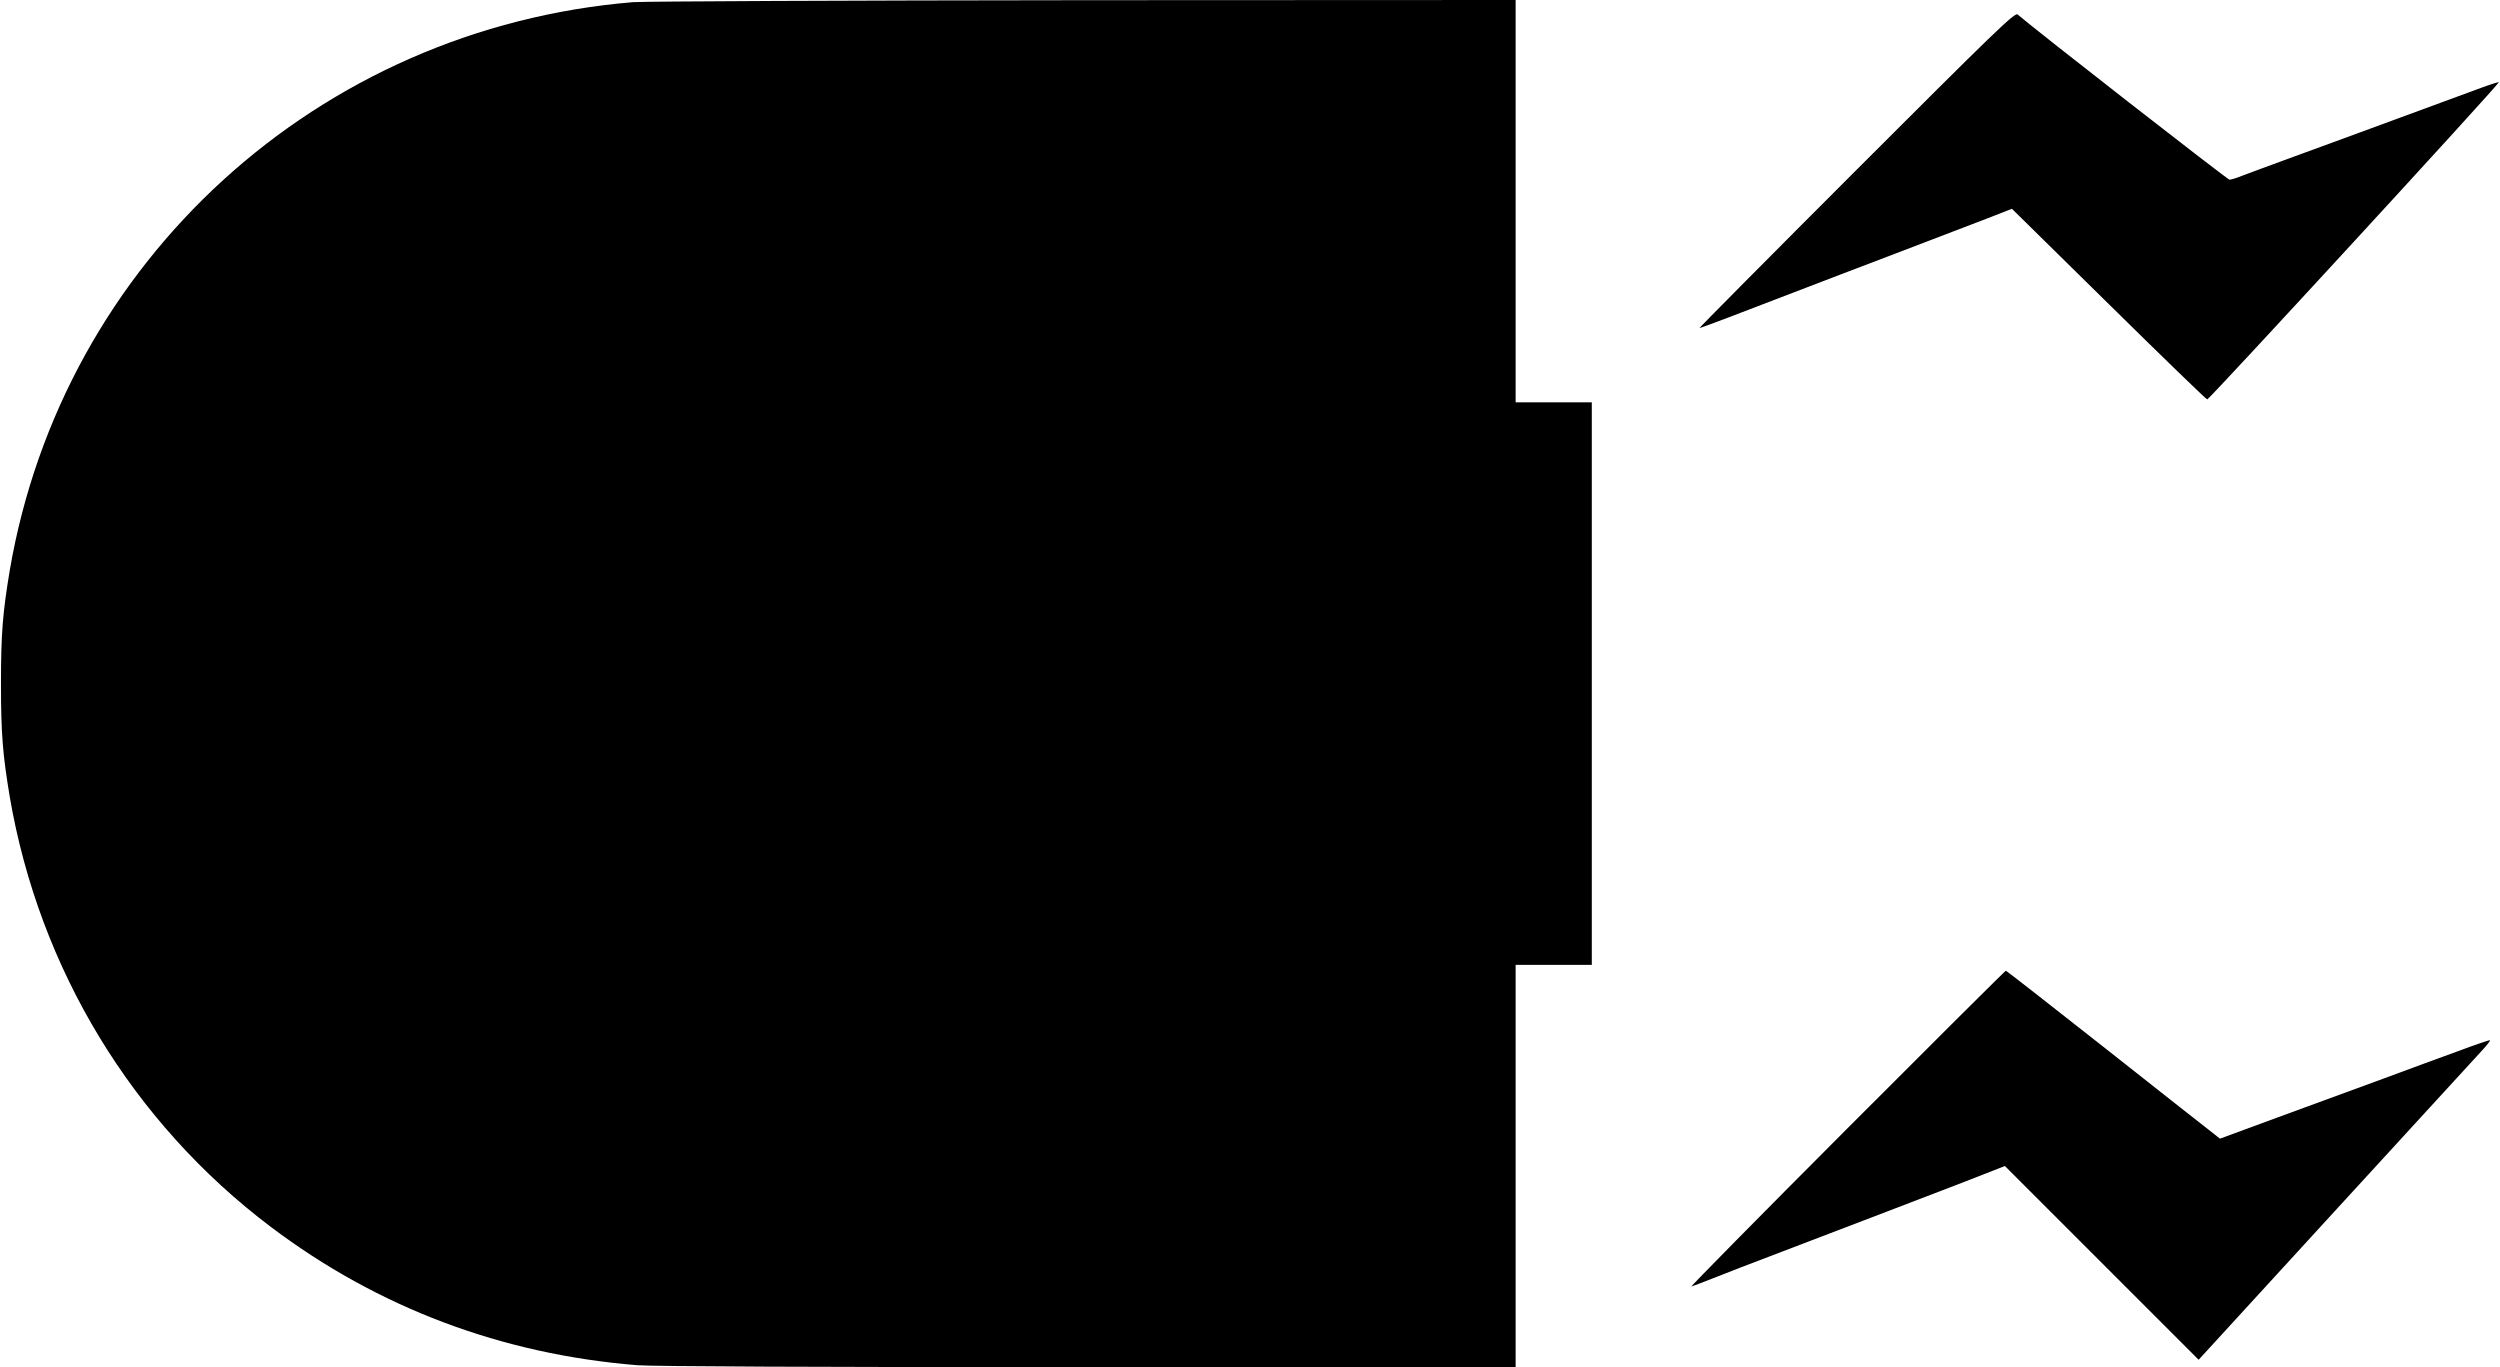
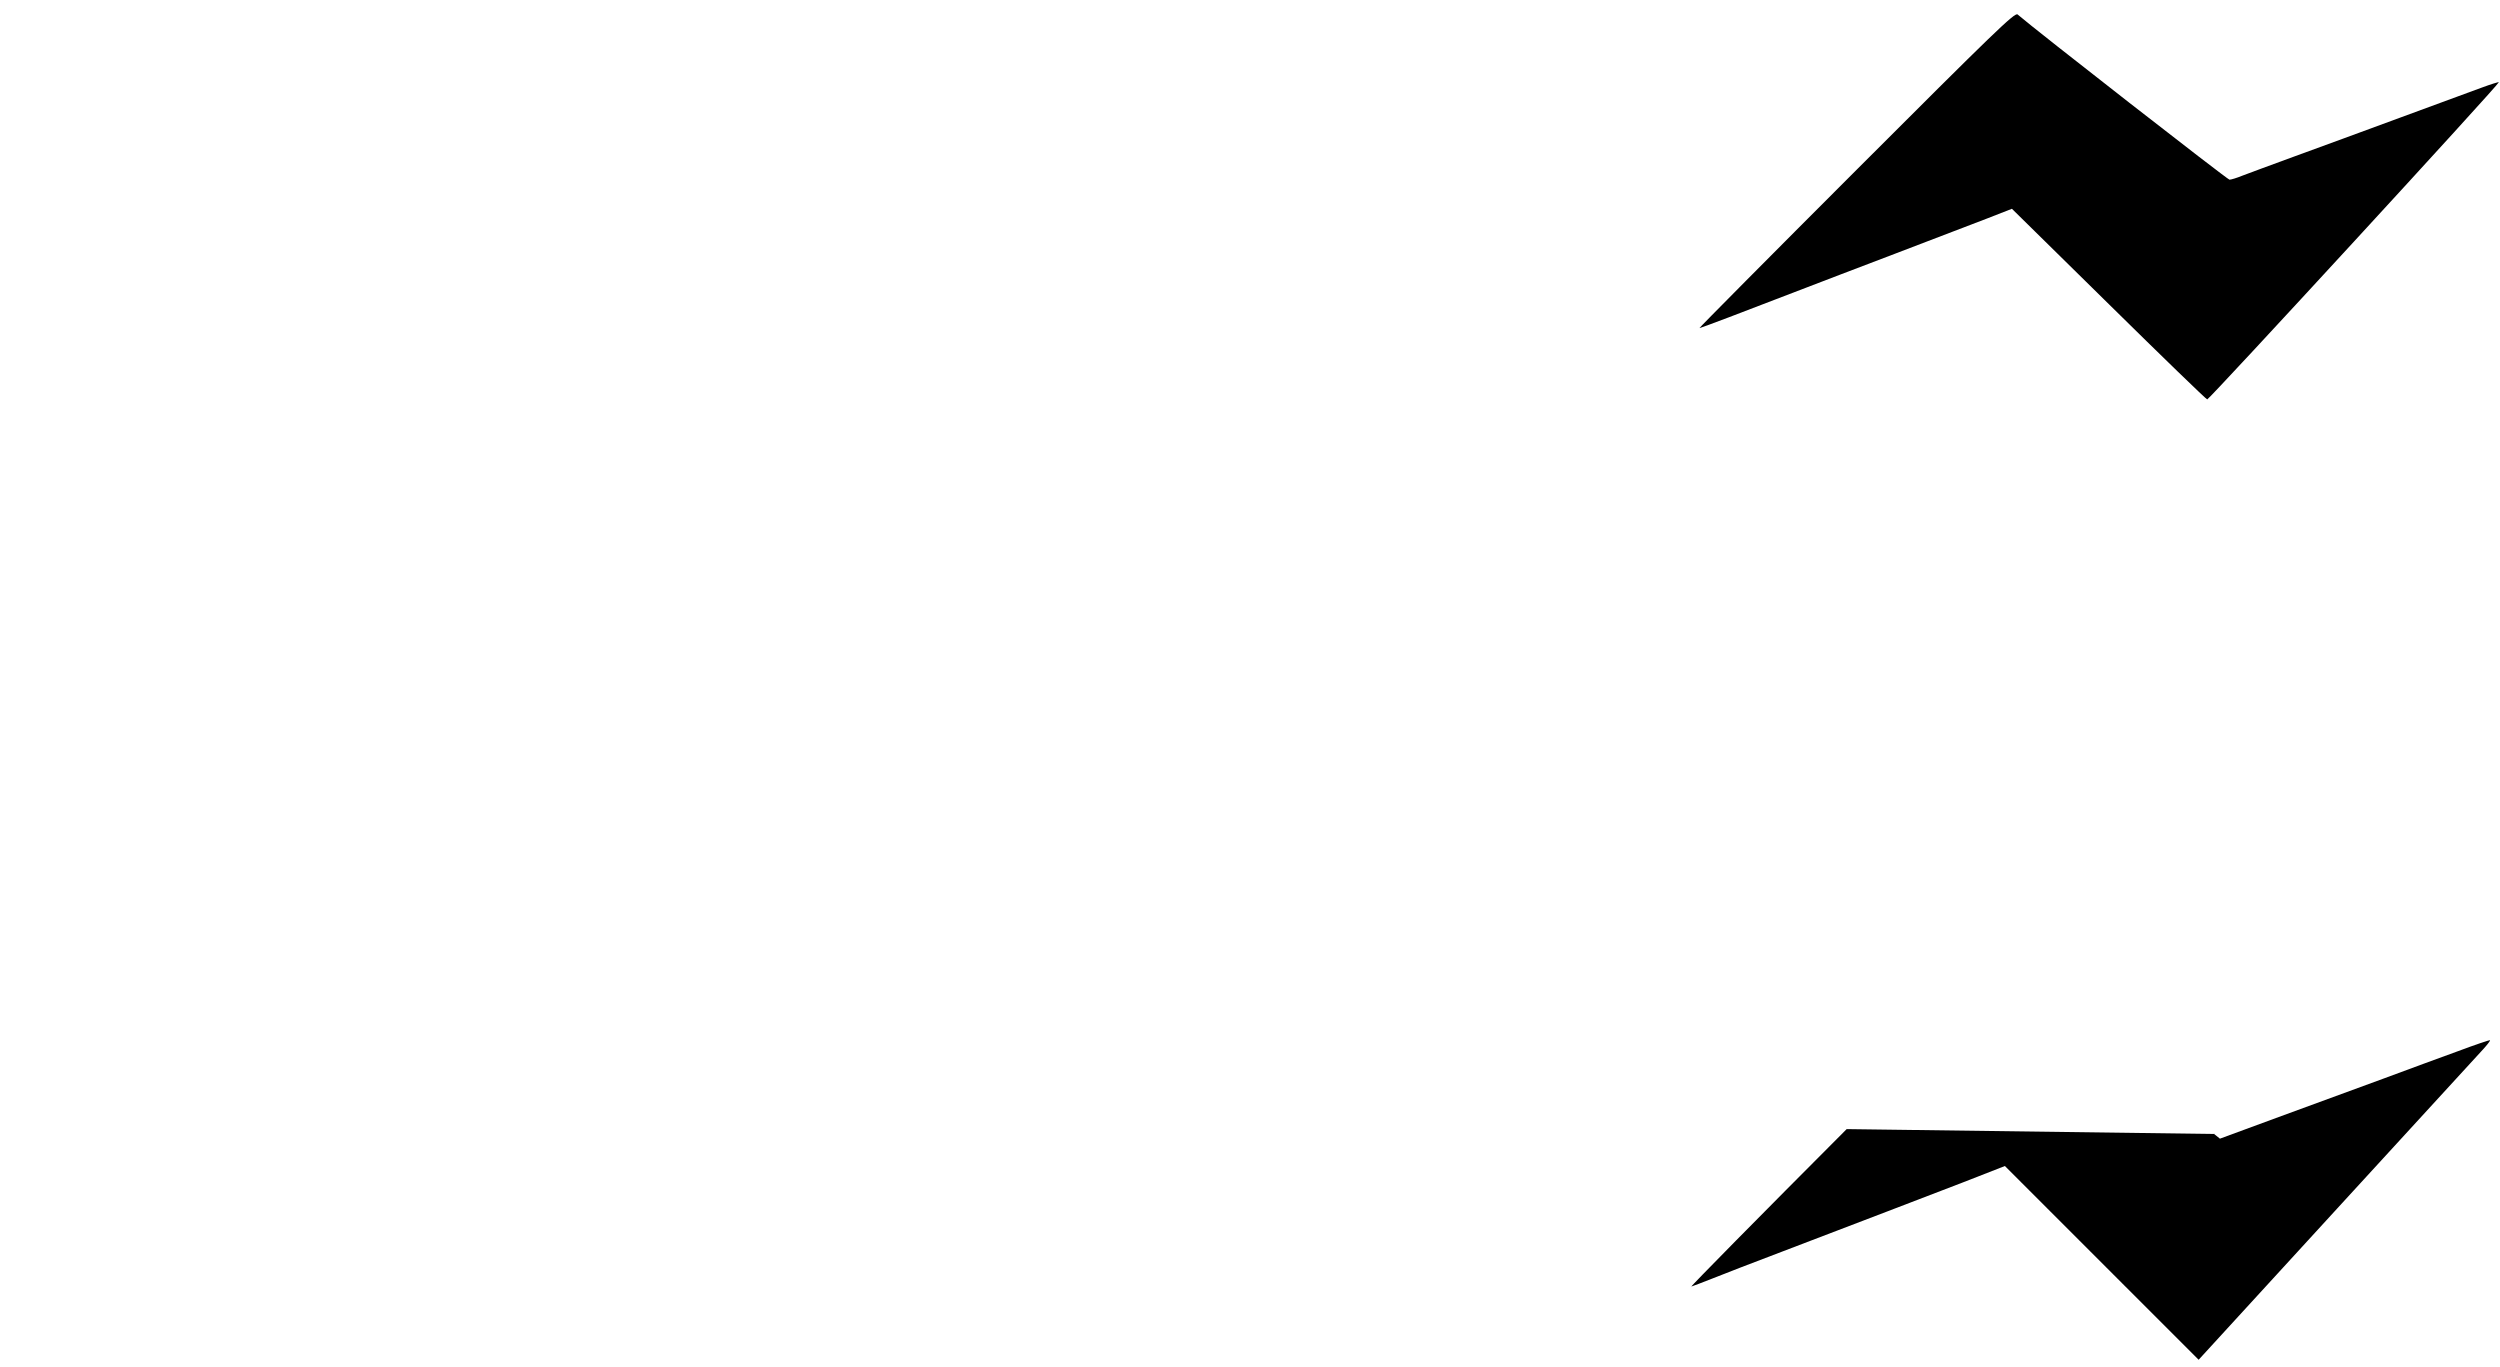
<svg xmlns="http://www.w3.org/2000/svg" version="1.0" width="1280pt" height="700pt" viewBox="0 0 1280 700" preserveAspectRatio="xMidYMid meet">
  <g transform="translate(0,700) scale(0.1,-0.1)" fill="#000000" stroke="none">
-     <path d="M3242 6989 c-1613 -133 -2921 -1326 -3192 -2909 -36 -216 -45 -323 -45 -580 0 -257 9 -364 45 -580 151 -881 628 -1667 1337 -2202 549 -414 1182 -652 1877 -708 83 -6 905 -10 2312 -10 l2184 0 0 1030 0 1030 195 0 195 0 0 1440 0 1440 -195 0 -195 0 0 1030 0 1030 -2207 -1 c-1215 -1 -2255 -6 -2311 -10z" />
    <path d="M9505 6130 c-446 -446 -807 -810 -804 -810 6 0 217 80 554 210 55 21 255 98 445 170 190 73 403 154 473 181 l128 50 496 -488 c272 -268 499 -488 504 -488 11 0 1499 1618 1493 1624 -1 2 -40 -10 -86 -27 -46 -17 -231 -85 -413 -152 -181 -67 -427 -157 -545 -200 -118 -43 -239 -88 -268 -99 -29 -12 -59 -21 -67 -21 -10 0 -994 767 -1085 846 -14 12 -122 -93 -825 -796z" />
-     <path d="M9455 1219 c-446 -447 -803 -809 -795 -806 8 2 56 21 105 40 50 20 209 82 355 137 436 166 703 269 930 356 l215 84 496 -496 496 -496 709 774 c390 425 726 792 748 816 21 23 37 44 35 46 -2 2 -76 -23 -164 -56 -88 -32 -257 -94 -375 -138 -118 -43 -356 -131 -529 -194 l-315 -116 -30 24 c-17 13 -263 206 -546 430 -283 223 -517 406 -520 406 -3 0 -370 -365 -815 -811z" />
+     <path d="M9455 1219 c-446 -447 -803 -809 -795 -806 8 2 56 21 105 40 50 20 209 82 355 137 436 166 703 269 930 356 l215 84 496 -496 496 -496 709 774 c390 425 726 792 748 816 21 23 37 44 35 46 -2 2 -76 -23 -164 -56 -88 -32 -257 -94 -375 -138 -118 -43 -356 -131 -529 -194 l-315 -116 -30 24 z" />
  </g>
</svg>